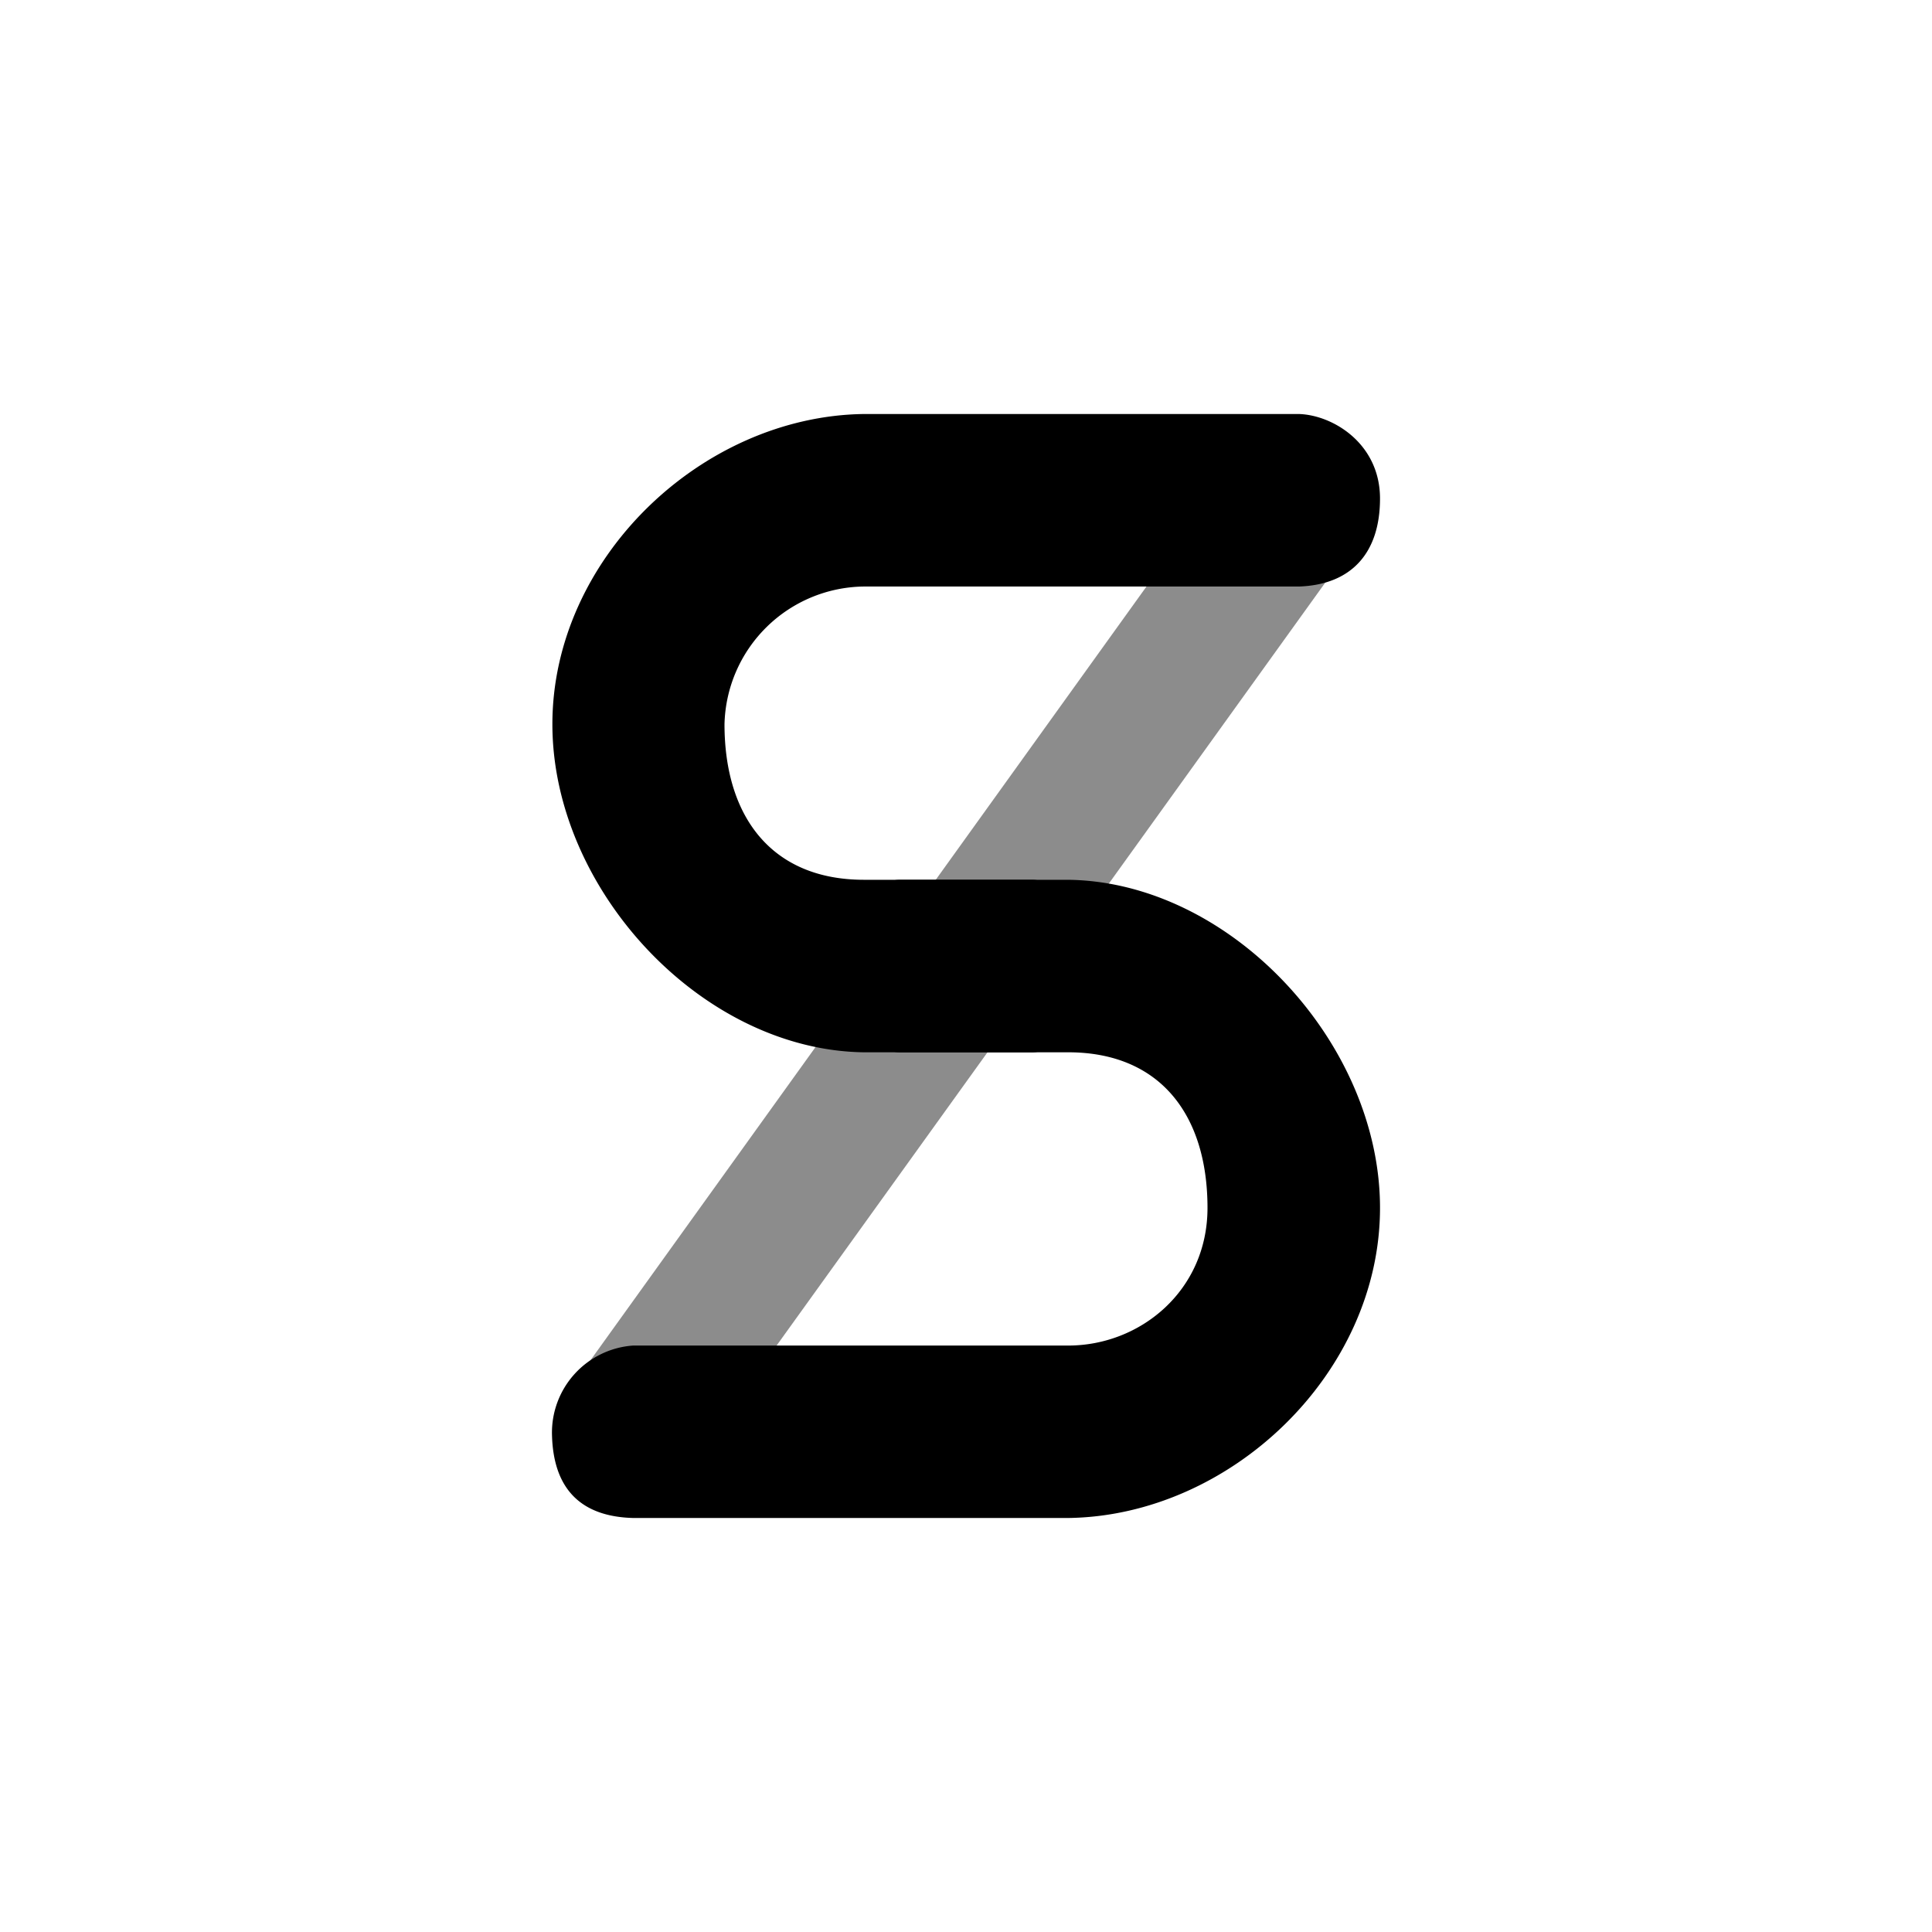
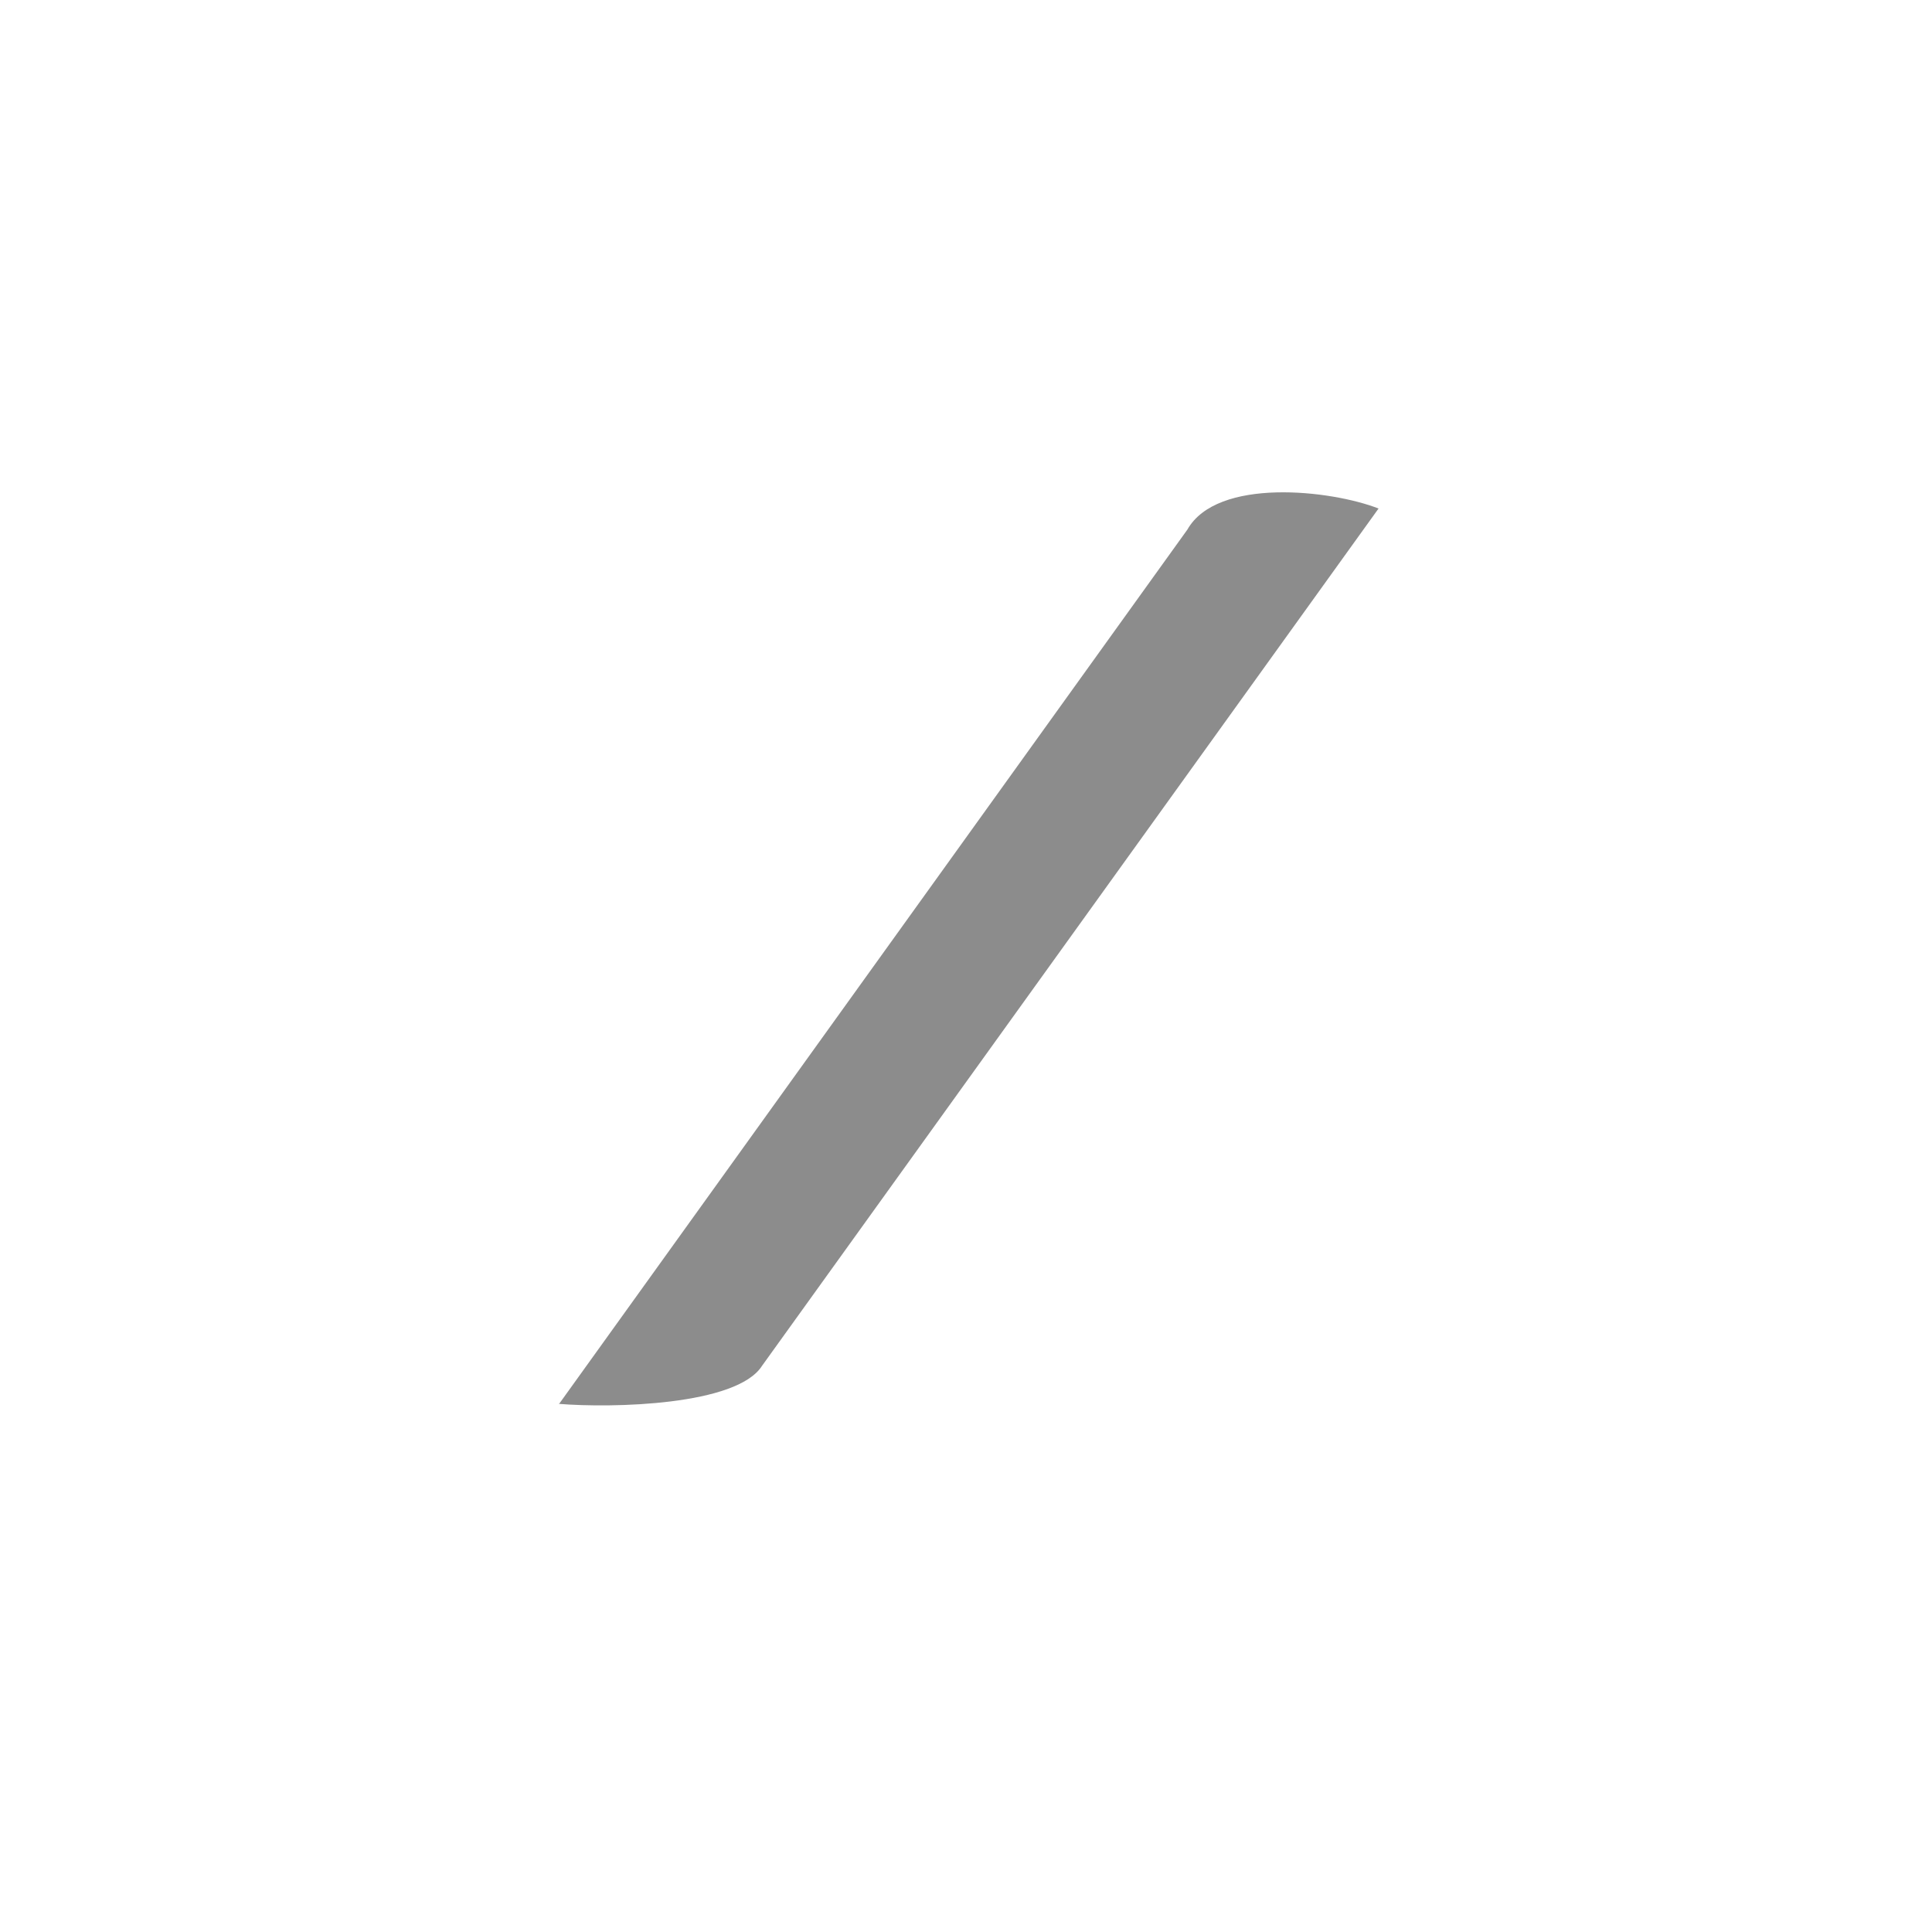
<svg xmlns="http://www.w3.org/2000/svg" width="800" height="800" viewBox="0 0 24 24">
  <path fill="currentColor" fill-opacity=".45" d="M6.943 17.443L14.75 6.579c.369-.652 1.783-.493 2.375-.262l-7.659 10.65c-.313.493-1.86.527-2.529.472z" />
-   <path fill="currentColor" d="M12.827 10.929c.425.013.789.63.789 1.071c0 .442-.364 1.059-.789 1.072h-2.095c-2.015-.026-3.87-2.023-3.87-4.076c0-2.057 1.855-3.827 3.87-3.853h5.404c.424.013 1.007.369 1.007 1.05c0 .677-.356 1.071-1.007 1.093h-5.404A1.753 1.753 0 0 0 9 8.996c0 1.157.592 1.933 1.732 1.933h2.1z" />
-   <path fill="currentColor" d="M11.173 13.072c-.424-.013-.789-.63-.789-1.072c0-.441.365-1.058.789-1.071h2.096c2.014.025 3.874 2.023 3.874 4.076c0 2.057-1.86 3.827-3.874 3.852H7.864c-.63-.017-.99-.342-1.007-1.032a1.084 1.084 0 0 1 1.007-1.11h5.405c.9 0 1.731-.686 1.731-1.71c0-1.158-.591-1.933-1.731-1.933z" />
</svg>